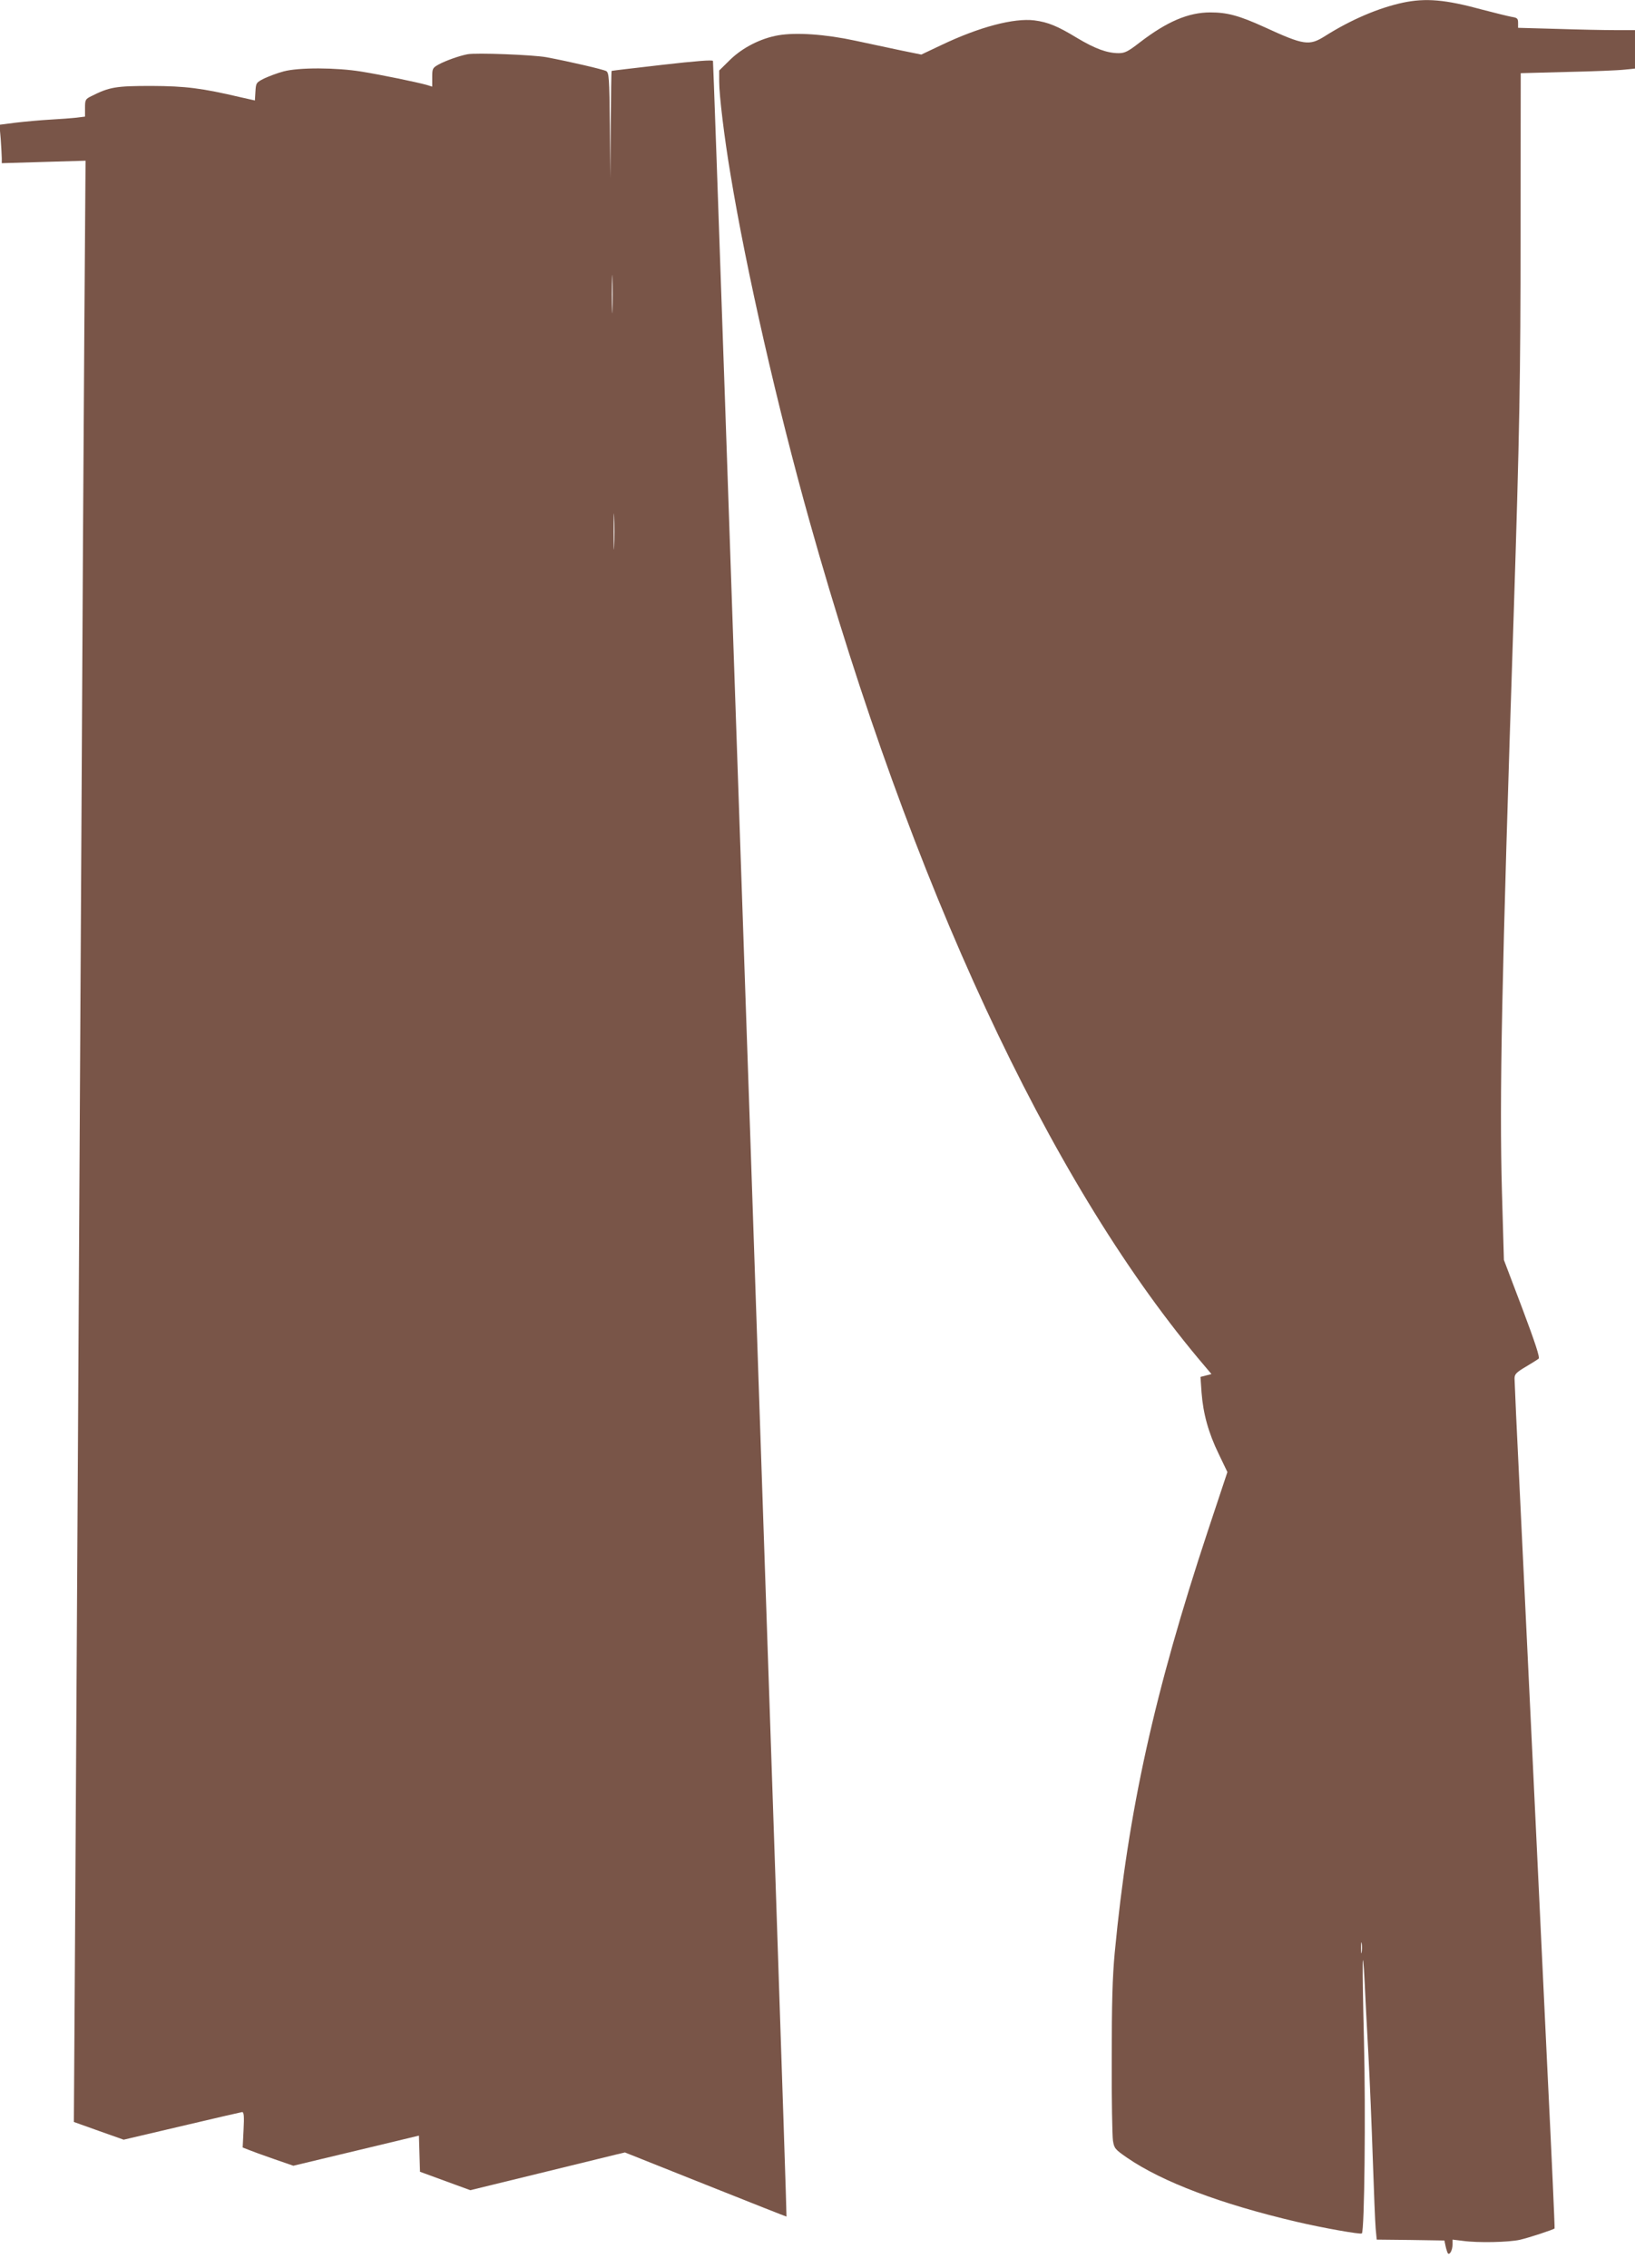
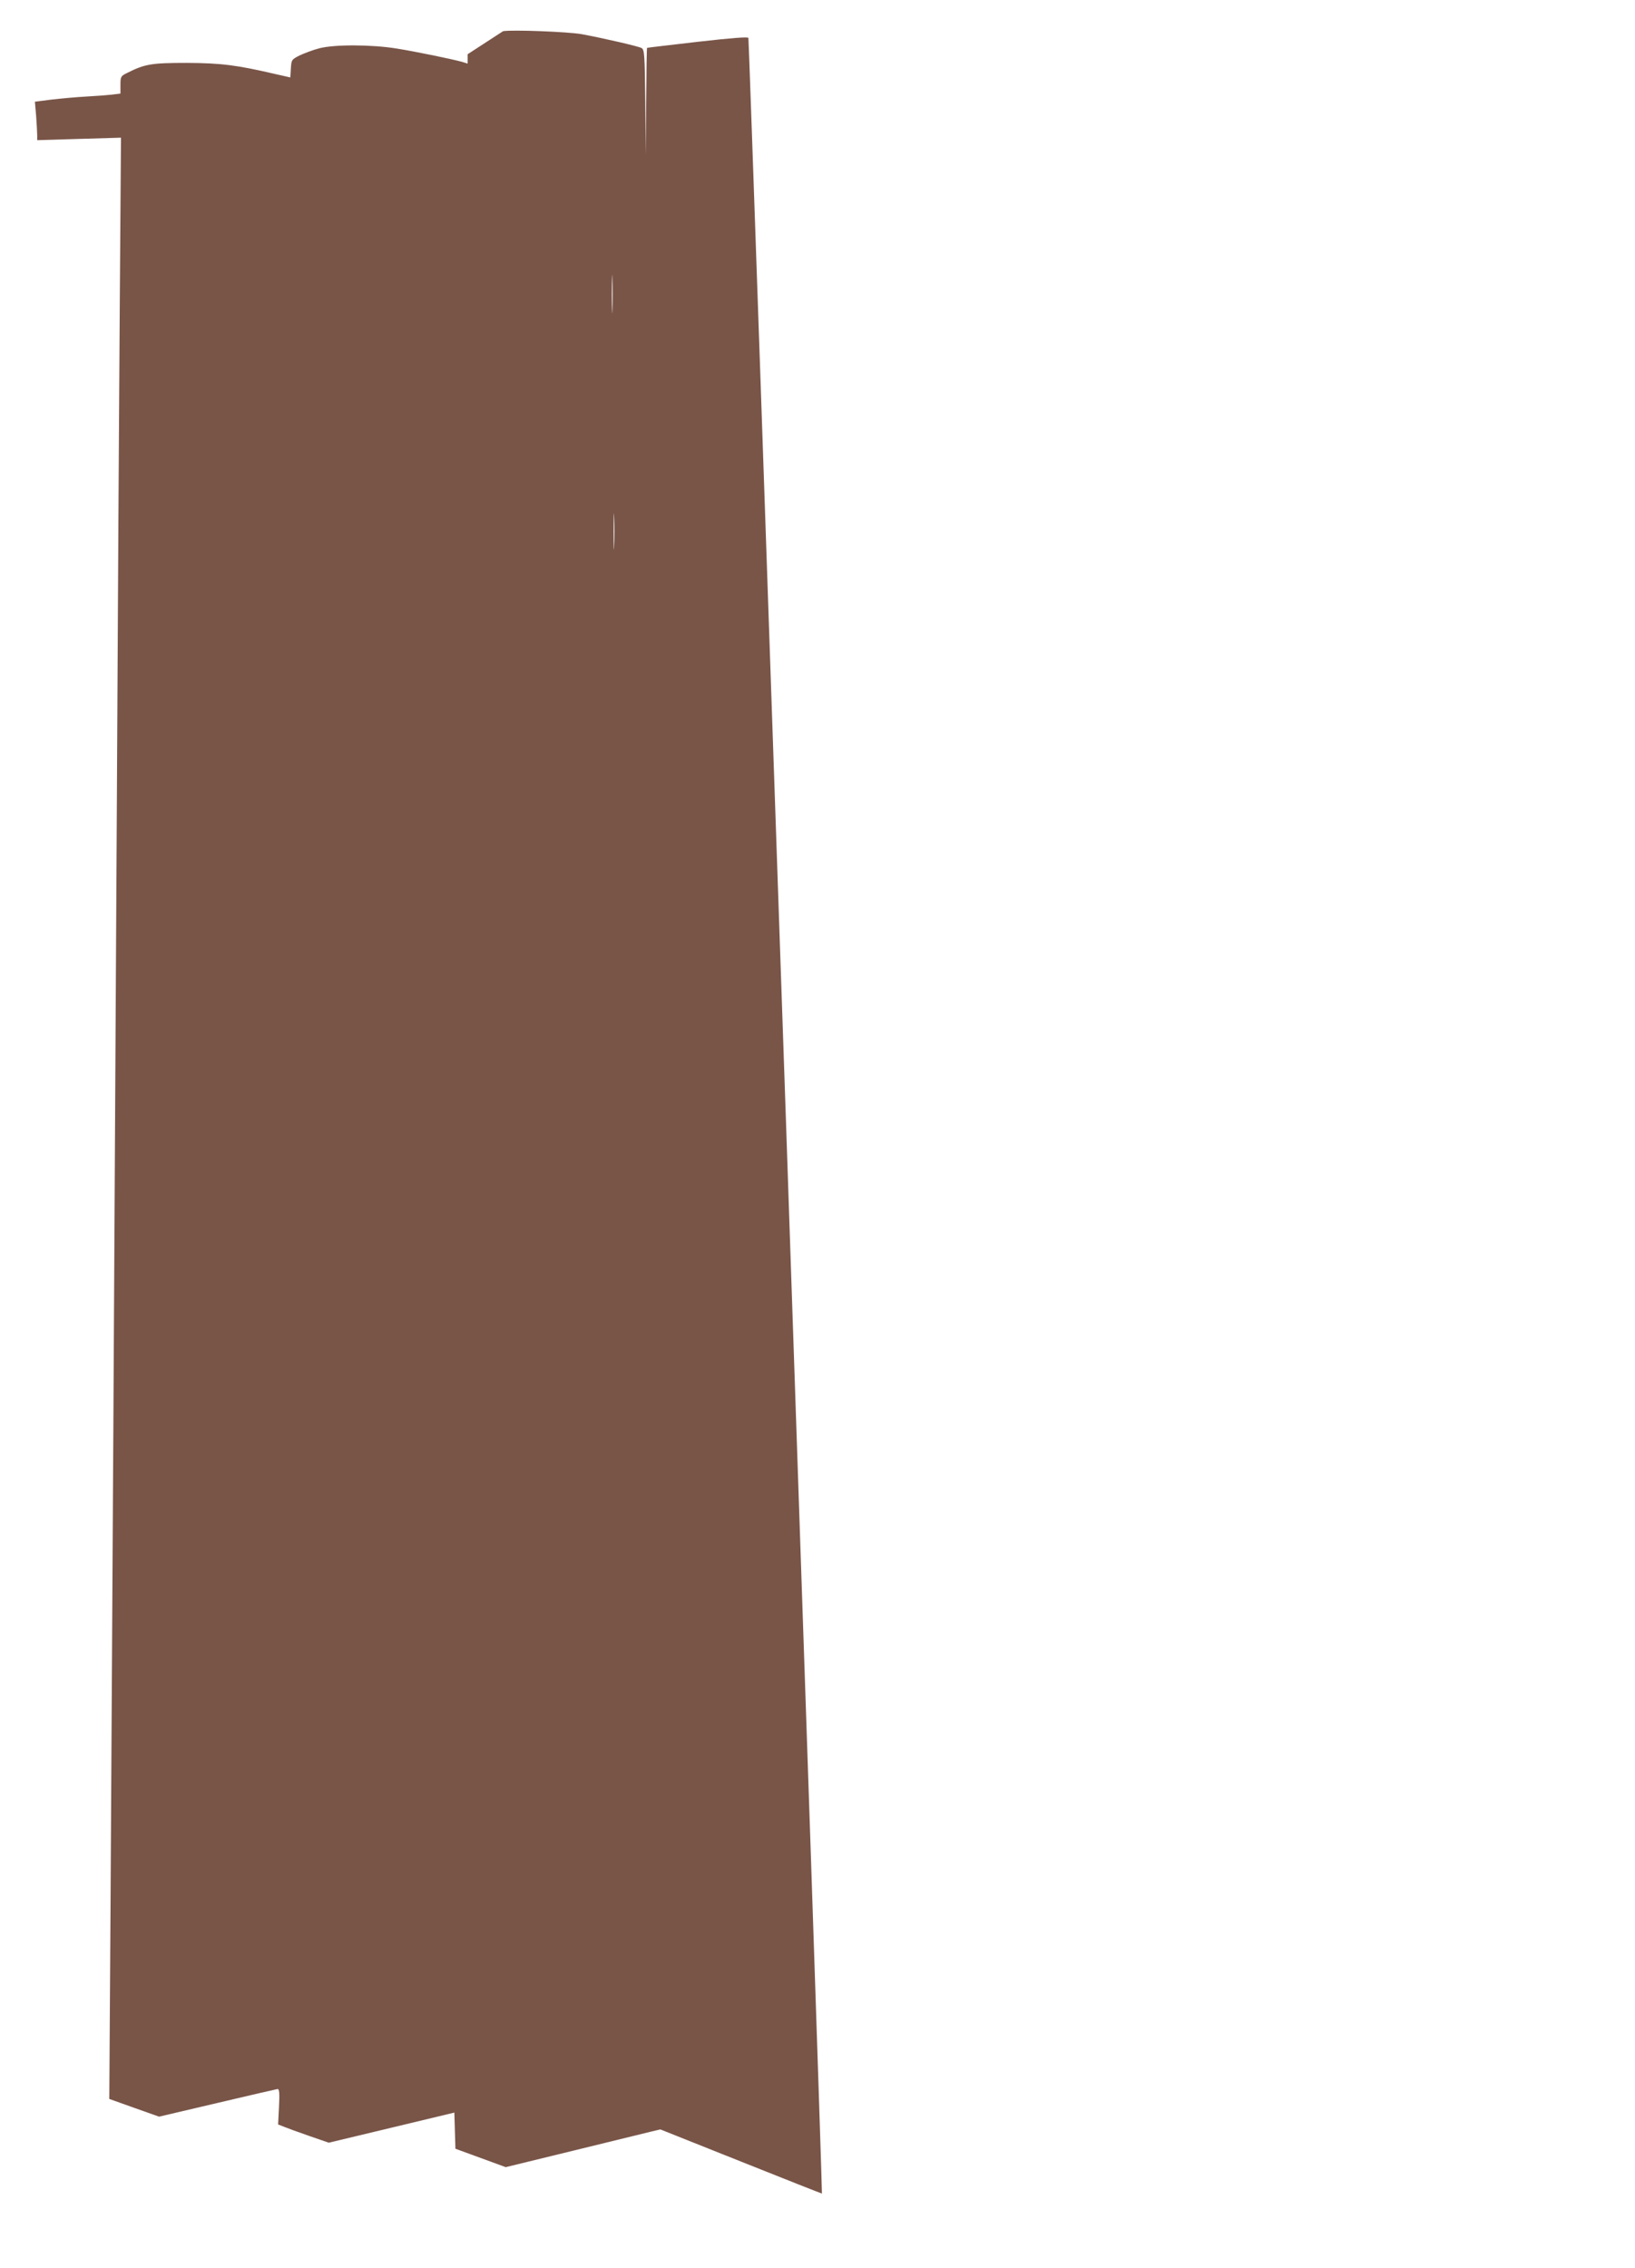
<svg xmlns="http://www.w3.org/2000/svg" version="1.0" width="923pt" height="1280pt" viewBox="0 0 923 1280" preserveAspectRatio="xMidYMid meet">
  <g transform="translate(0,1280) scale(0.1,-0.1)" fill="#795548" stroke="none">
-     <path d="M7920 12785 c-139 -30 -293 -96 -439 -188 -90 -57 -119 -53 -343 50 -143 65 -210 83 -305 83 -124 0 -244 -51 -398 -169 -67 -52 -85 -61 -120 -61 -65 0 -133 25 -235 86 -110 67 -164 89 -241 99 -116 14 -310 -37 -524 -139 l-114 -54 -113 23 c-62 13 -178 38 -258 55 -171 37 -335 48 -435 31 -100 -17 -204 -70 -275 -140 l-60 -59 0 -63 c0 -77 29 -317 64 -524 89 -541 266 -1316 447 -1960 574 -2045 1344 -3704 2192 -4720 l76 -90 -31 -8 -31 -8 6 -87 c9 -120 39 -229 97 -348 l49 -102 -109 -328 c-304 -917 -451 -1584 -527 -2384 -13 -140 -17 -286 -17 -600 -1 -228 3 -436 7 -462 7 -43 12 -49 80 -96 198 -136 528 -261 955 -361 144 -34 363 -73 370 -66 15 14 22 687 12 1089 -11 443 -9 582 4 324 3 -73 13 -254 21 -403 8 -148 19 -416 25 -595 6 -179 13 -353 16 -387 l6 -63 191 -2 191 -3 7 -33 c4 -18 10 -36 13 -40 11 -10 26 20 26 51 l0 27 58 -7 c86 -12 260 -8 322 6 49 11 189 57 196 64 2 1 -17 419 -42 927 -24 509 -62 1303 -84 1765 -22 462 -54 1118 -70 1458 -17 340 -30 631 -30 647 0 24 9 34 63 66 34 20 67 41 73 46 8 6 -19 89 -92 283 l-104 274 -11 381 c-15 537 -2 1191 66 3255 33 1031 39 1332 39 2176 l1 886 263 7 c145 3 290 9 323 13 l59 6 0 108 0 109 -112 0 c-62 0 -211 3 -330 7 l-218 6 0 28 c0 25 -5 29 -37 34 -21 4 -94 22 -163 40 -212 58 -321 67 -450 40z m-233 -11002 c-2 -16 -4 -5 -4 22 0 28 2 40 4 28 2 -13 2 -35 0 -50z" />
-     <path d="M2640 12494 c-48 -9 -125 -37 -162 -57 -36 -20 -38 -23 -38 -73 l0 -53 -32 10 c-54 15 -256 57 -368 75 -141 23 -354 24 -439 1 -35 -9 -84 -28 -110 -40 -45 -23 -46 -25 -49 -74 l-3 -50 -80 18 c-222 52 -310 63 -504 64 -200 0 -237 -6 -338 -57 -35 -17 -37 -21 -37 -67 l0 -49 -48 -6 c-26 -3 -92 -8 -147 -11 -55 -3 -142 -11 -194 -17 l-94 -12 7 -80 c3 -45 6 -94 6 -109 l0 -28 236 7 237 7 -7 -964 c-4 -530 -11 -1763 -16 -2739 -14 -2521 -28 -5007 -36 -6276 l-7 -1090 140 -50 141 -50 328 77 c181 43 335 78 341 79 10 0 12 -24 8 -100 l-5 -100 33 -13 c17 -7 82 -31 143 -52 l110 -38 355 85 354 85 3 -102 3 -102 142 -52 142 -52 385 94 c212 52 408 100 437 107 l51 12 454 -181 c250 -100 456 -181 458 -181 5 0 -410 12147 -415 12166 -2 7 -94 0 -287 -22 -155 -18 -284 -33 -285 -34 -2 0 -4 -136 -5 -302 l-3 -303 -2 297 c-3 270 -5 298 -21 307 -19 10 -209 54 -337 78 -78 14 -395 26 -445 17z m817 -1441 c-1 -49 -3 -9 -3 87 0 96 2 136 3 88 2 -49 2 -127 0 -175z m10 -1335 c-1 -46 -3 -9 -3 82 0 91 2 128 3 83 2 -46 2 -120 0 -165z" />
+     <path d="M2640 12494 l0 -53 -32 10 c-54 15 -256 57 -368 75 -141 23 -354 24 -439 1 -35 -9 -84 -28 -110 -40 -45 -23 -46 -25 -49 -74 l-3 -50 -80 18 c-222 52 -310 63 -504 64 -200 0 -237 -6 -338 -57 -35 -17 -37 -21 -37 -67 l0 -49 -48 -6 c-26 -3 -92 -8 -147 -11 -55 -3 -142 -11 -194 -17 l-94 -12 7 -80 c3 -45 6 -94 6 -109 l0 -28 236 7 237 7 -7 -964 c-4 -530 -11 -1763 -16 -2739 -14 -2521 -28 -5007 -36 -6276 l-7 -1090 140 -50 141 -50 328 77 c181 43 335 78 341 79 10 0 12 -24 8 -100 l-5 -100 33 -13 c17 -7 82 -31 143 -52 l110 -38 355 85 354 85 3 -102 3 -102 142 -52 142 -52 385 94 c212 52 408 100 437 107 l51 12 454 -181 c250 -100 456 -181 458 -181 5 0 -410 12147 -415 12166 -2 7 -94 0 -287 -22 -155 -18 -284 -33 -285 -34 -2 0 -4 -136 -5 -302 l-3 -303 -2 297 c-3 270 -5 298 -21 307 -19 10 -209 54 -337 78 -78 14 -395 26 -445 17z m817 -1441 c-1 -49 -3 -9 -3 87 0 96 2 136 3 88 2 -49 2 -127 0 -175z m10 -1335 c-1 -46 -3 -9 -3 82 0 91 2 128 3 83 2 -46 2 -120 0 -165z" />
  </g>
</svg>